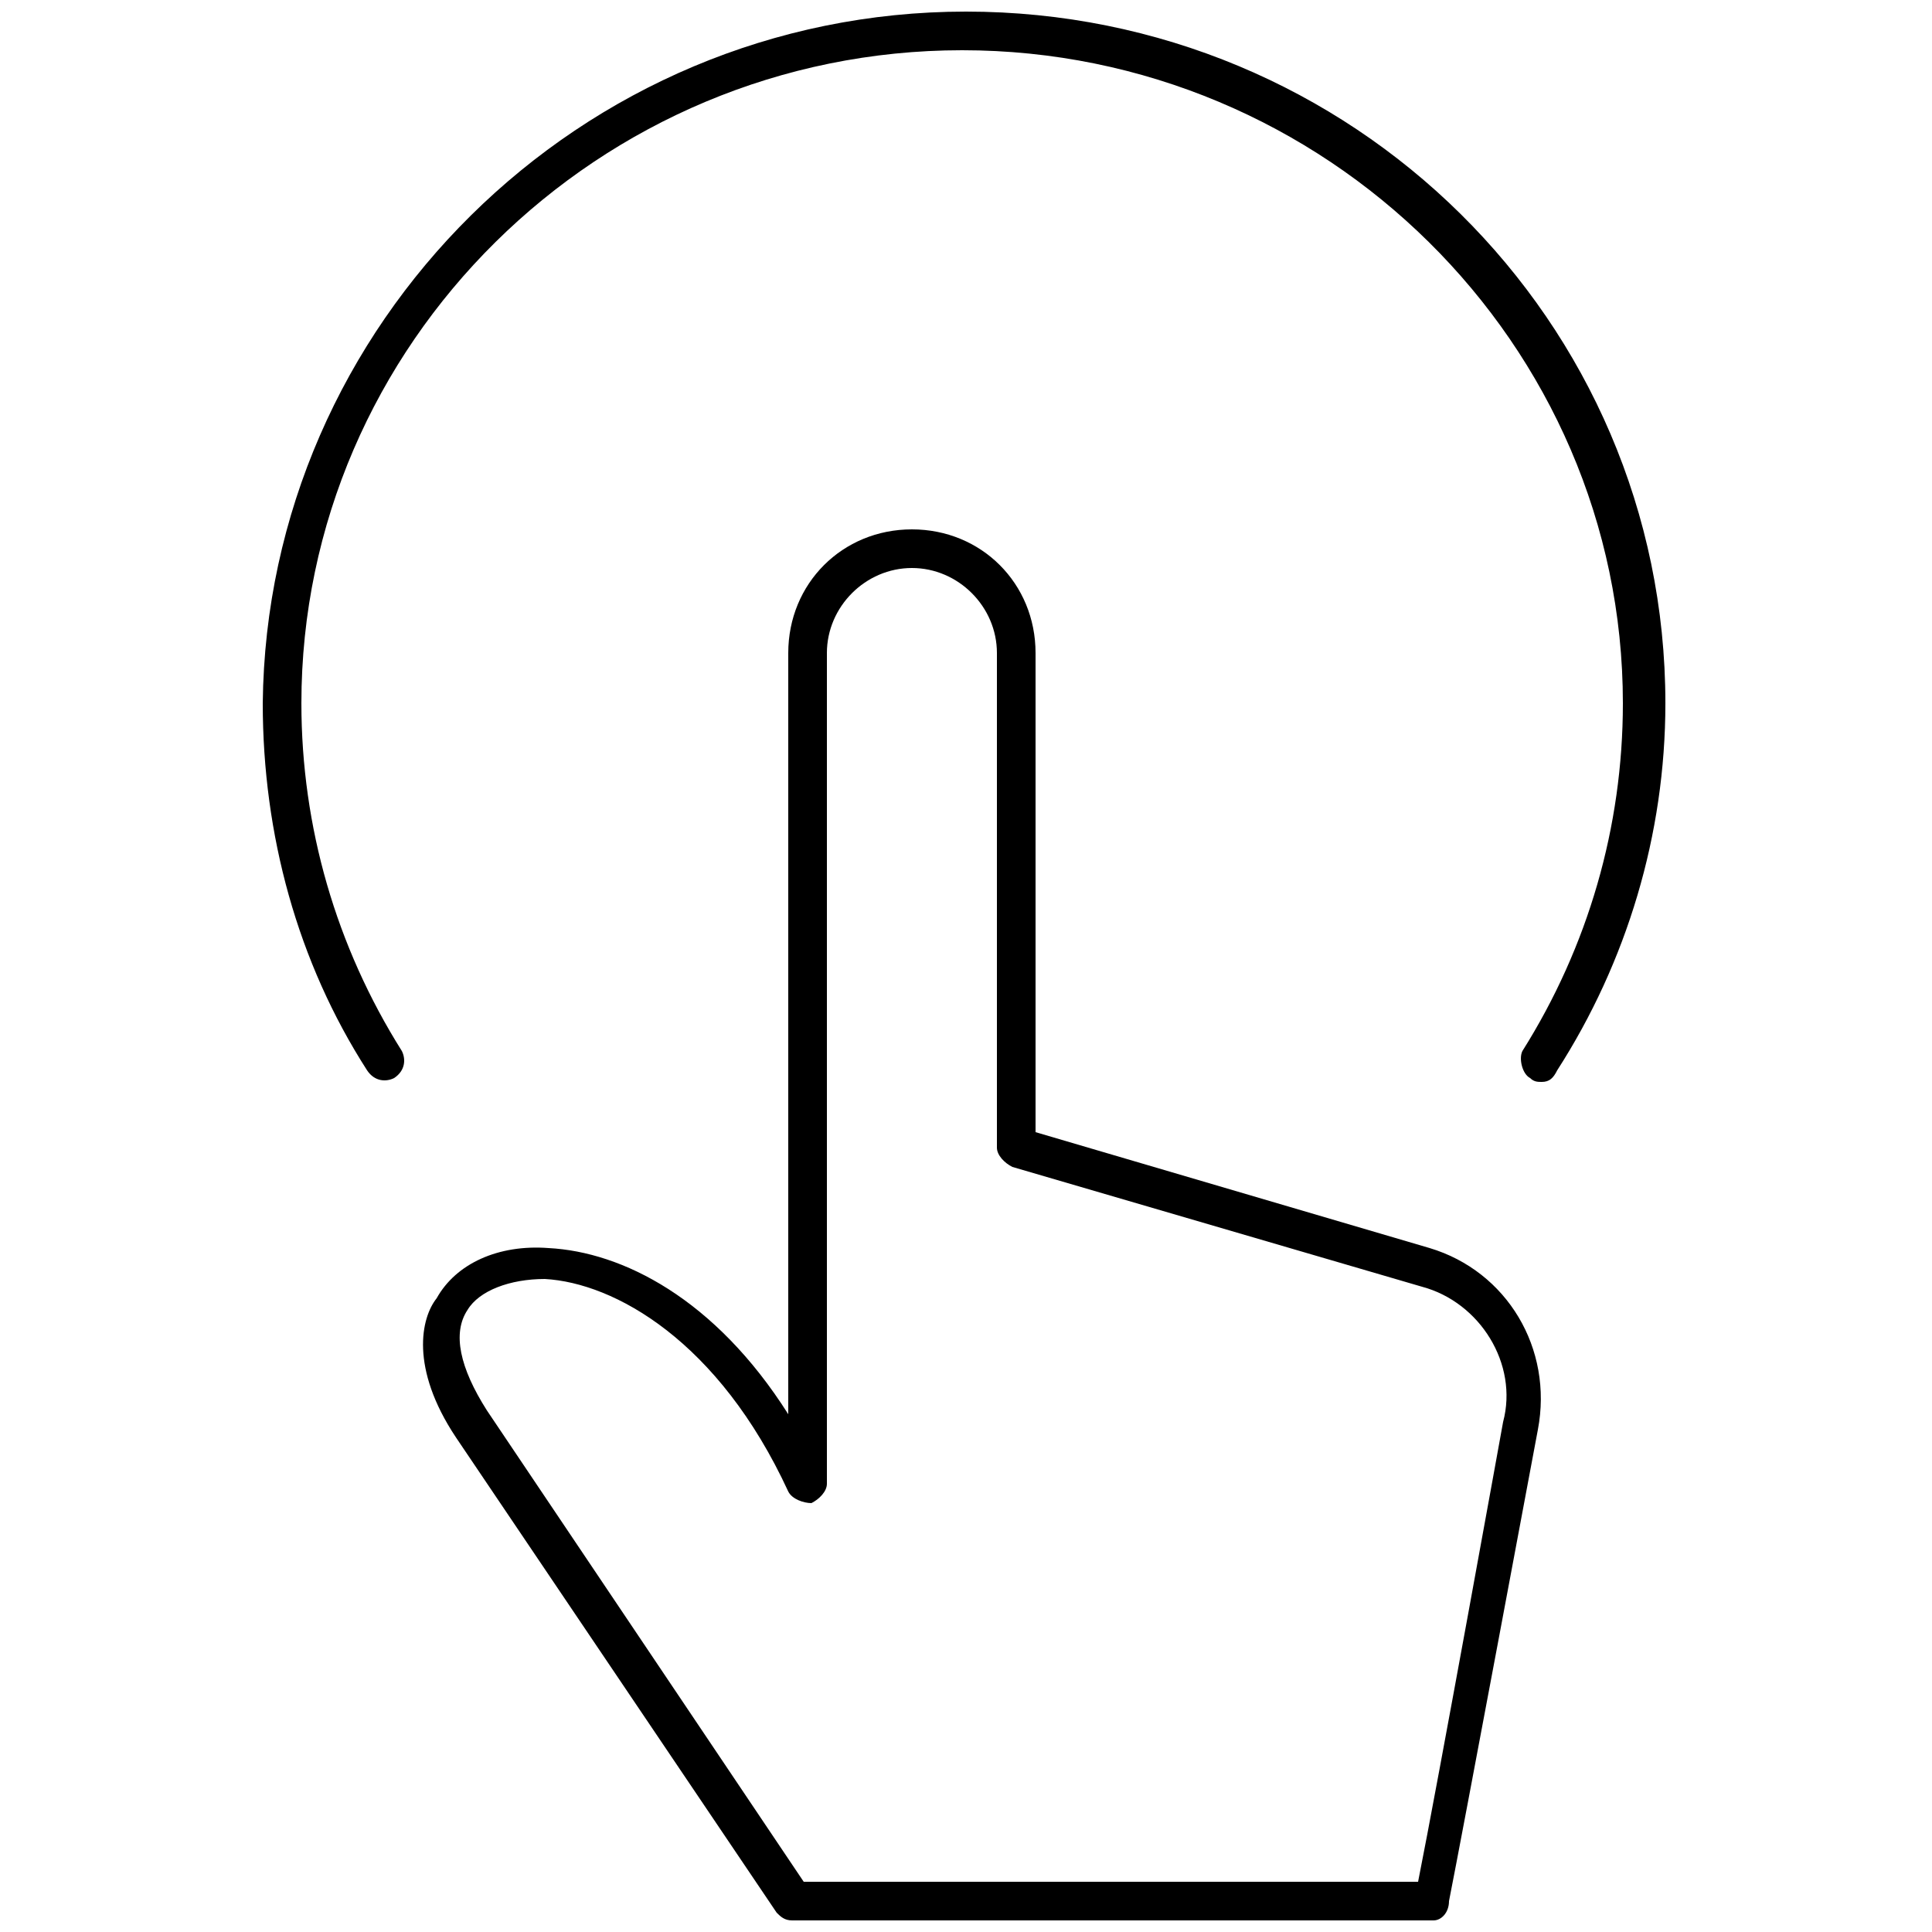
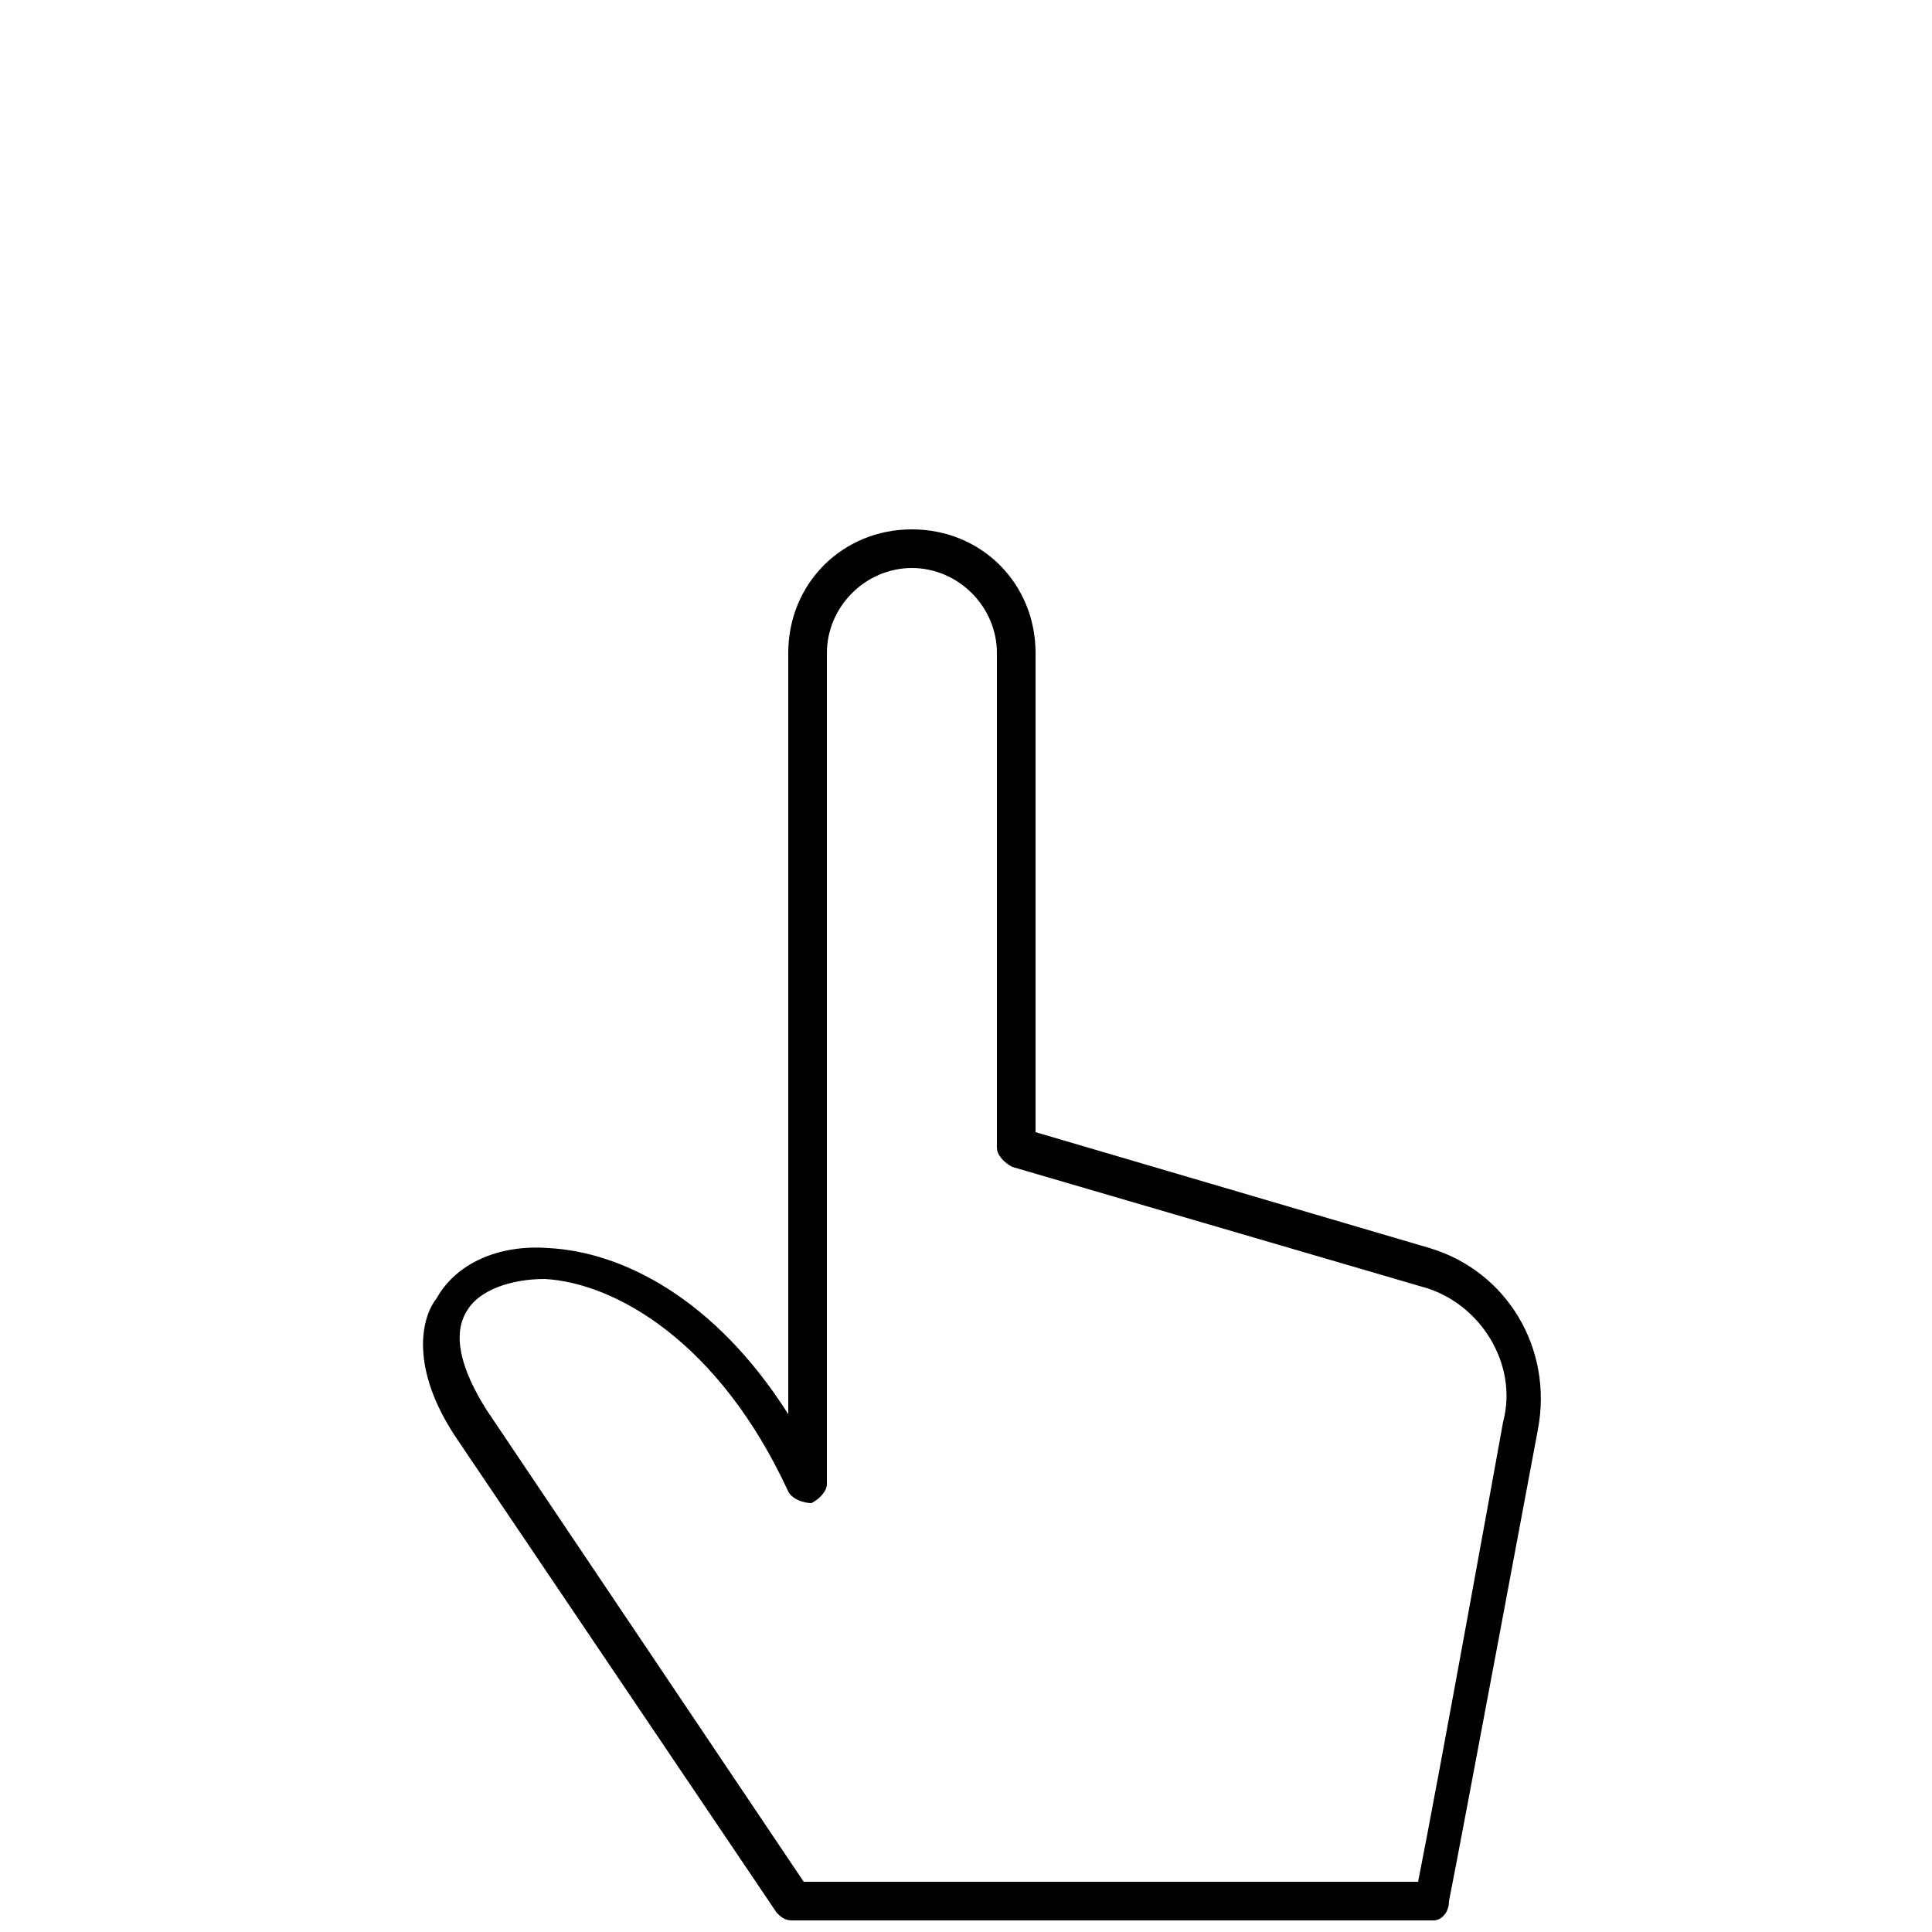
<svg xmlns="http://www.w3.org/2000/svg" xmlns:xlink="http://www.w3.org/1999/xlink" version="1.1" id="圖層_1" x="0px" y="0px" viewBox="0 0 50 50" style="enable-background:new 0 0 50 50;" xml:space="preserve">
  <style type="text/css">
	.st0{clip-path:url(#SVGID_3_);}
	.st1{clip-path:url(#SVGID_4_);}
	.st2{clip-path:url(#SVGID_7_);}
</style>
  <g id="Touchscreen">
    <g>
      <defs>
        <line id="SVGID_1_" x1="43.4" y1="50" x2="6.6" y2="50" />
      </defs>
      <defs>
-         <line id="SVGID_2_" x1="6.6" y1="0" x2="43.4" y2="0" />
-       </defs>
+         </defs>
      <clipPath id="SVGID_3_">
        <use xlink:href="#SVGID_1_" style="overflow:visible;" />
      </clipPath>
      <clipPath id="SVGID_4_" class="st0">
        <use xlink:href="#SVGID_2_" style="overflow:visible;" />
      </clipPath>
      <g class="st1">
        <defs>
          <line id="SVGID_5_" x1="43.4" y1="0" x2="6.6" y2="0" />
        </defs>
        <defs>
-           <line id="SVGID_6_" x1="6.6" y1="50" x2="43.4" y2="50" />
-         </defs>
+           </defs>
        <clipPath id="SVGID_7_">
          <use xlink:href="#SVGID_5_" style="overflow:visible;" />
        </clipPath>
        <clipPath id="SVGID_8_" class="st2">
          <use xlink:href="#SVGID_6_" style="overflow:visible;" />
        </clipPath>
      </g>
    </g>
  </g>
  <g>
    <g>
-       <path d="M39.9,28c-0.1,0-0.2,0-0.3-0.1c-0.2-0.1-0.3-0.5-0.2-0.7c1.7-2.7,2.6-5.8,2.6-9c0-9.3-7.7-16.9-17.1-16.9    c-9.4,0-17.1,7.6-17.1,16.9c0,3.2,0.9,6.3,2.6,9c0.1,0.2,0.1,0.5-0.2,0.7c-0.2,0.1-0.5,0.1-0.7-0.2c-1.8-2.8-2.7-6.1-2.7-9.5    C6.9,8.4,15,0.3,25,0.3c10,0,18.1,8,18.1,17.9c0,3.4-1,6.7-2.8,9.5C40.2,27.9,40.1,28,39.9,28z" />
-     </g>
+       </g>
    <g>
      <path d="M37.1,49.7H20.5c-0.2,0-0.3-0.1-0.4-0.2l-8.3-12.3c-1.2-1.8-0.9-3.1-0.5-3.6c0.5-0.9,1.6-1.4,2.9-1.3    c1.9,0.1,4.3,1.3,6.2,4.3V16.9c0-1.8,1.4-3.2,3.2-3.2s3.2,1.4,3.2,3.2v12.4l10.2,3c2,0.6,3.2,2.6,2.8,4.7c0,0-2,10.7-2.3,12.2    C37.5,49.5,37.3,49.7,37.1,49.7z M20.8,48.7h15.9c0.5-2.5,2.2-11.9,2.2-11.9c0.4-1.5-0.6-3.1-2.1-3.5l-10.6-3.1    c-0.2-0.1-0.4-0.3-0.4-0.5V16.9c0-1.2-1-2.2-2.2-2.2s-2.2,1-2.2,2.2v21.5c0,0.2-0.2,0.4-0.4,0.5c-0.2,0-0.5-0.1-0.6-0.3    c-1.8-3.9-4.5-5.4-6.3-5.5c-0.9,0-1.7,0.3-2,0.8c-0.4,0.6-0.2,1.5,0.5,2.6L20.8,48.7z" />
    </g>
  </g>
</svg>